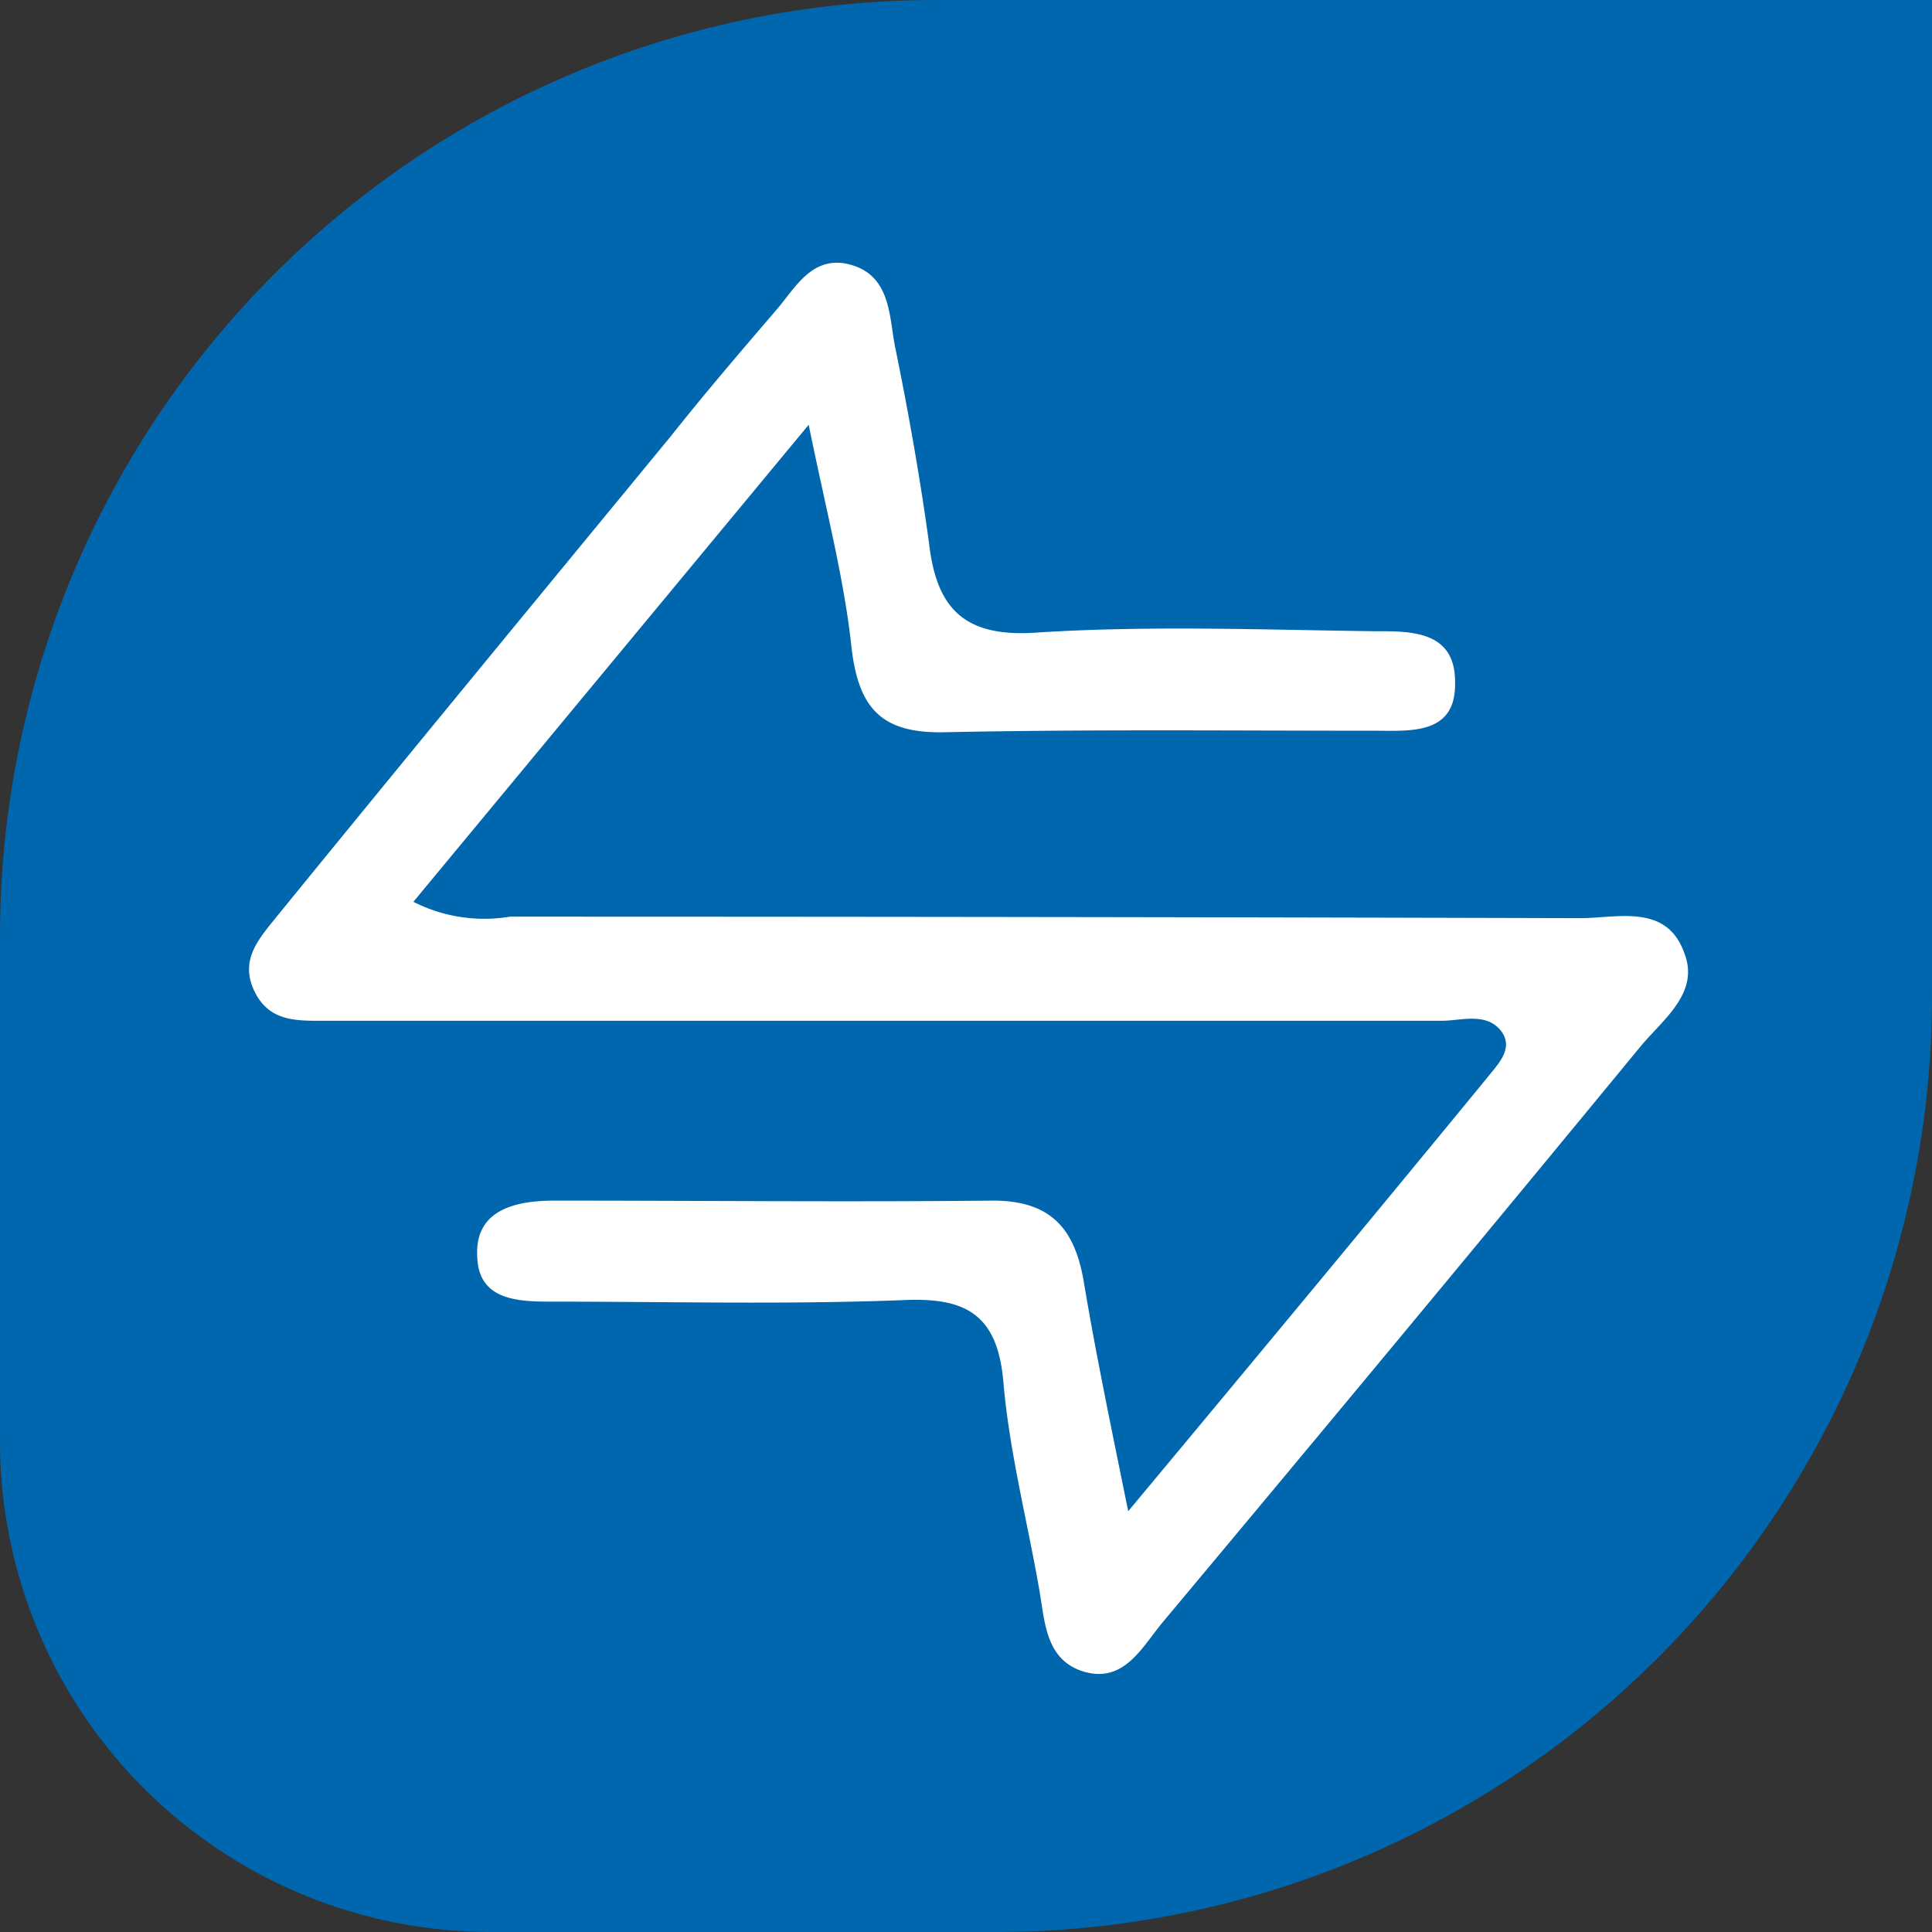
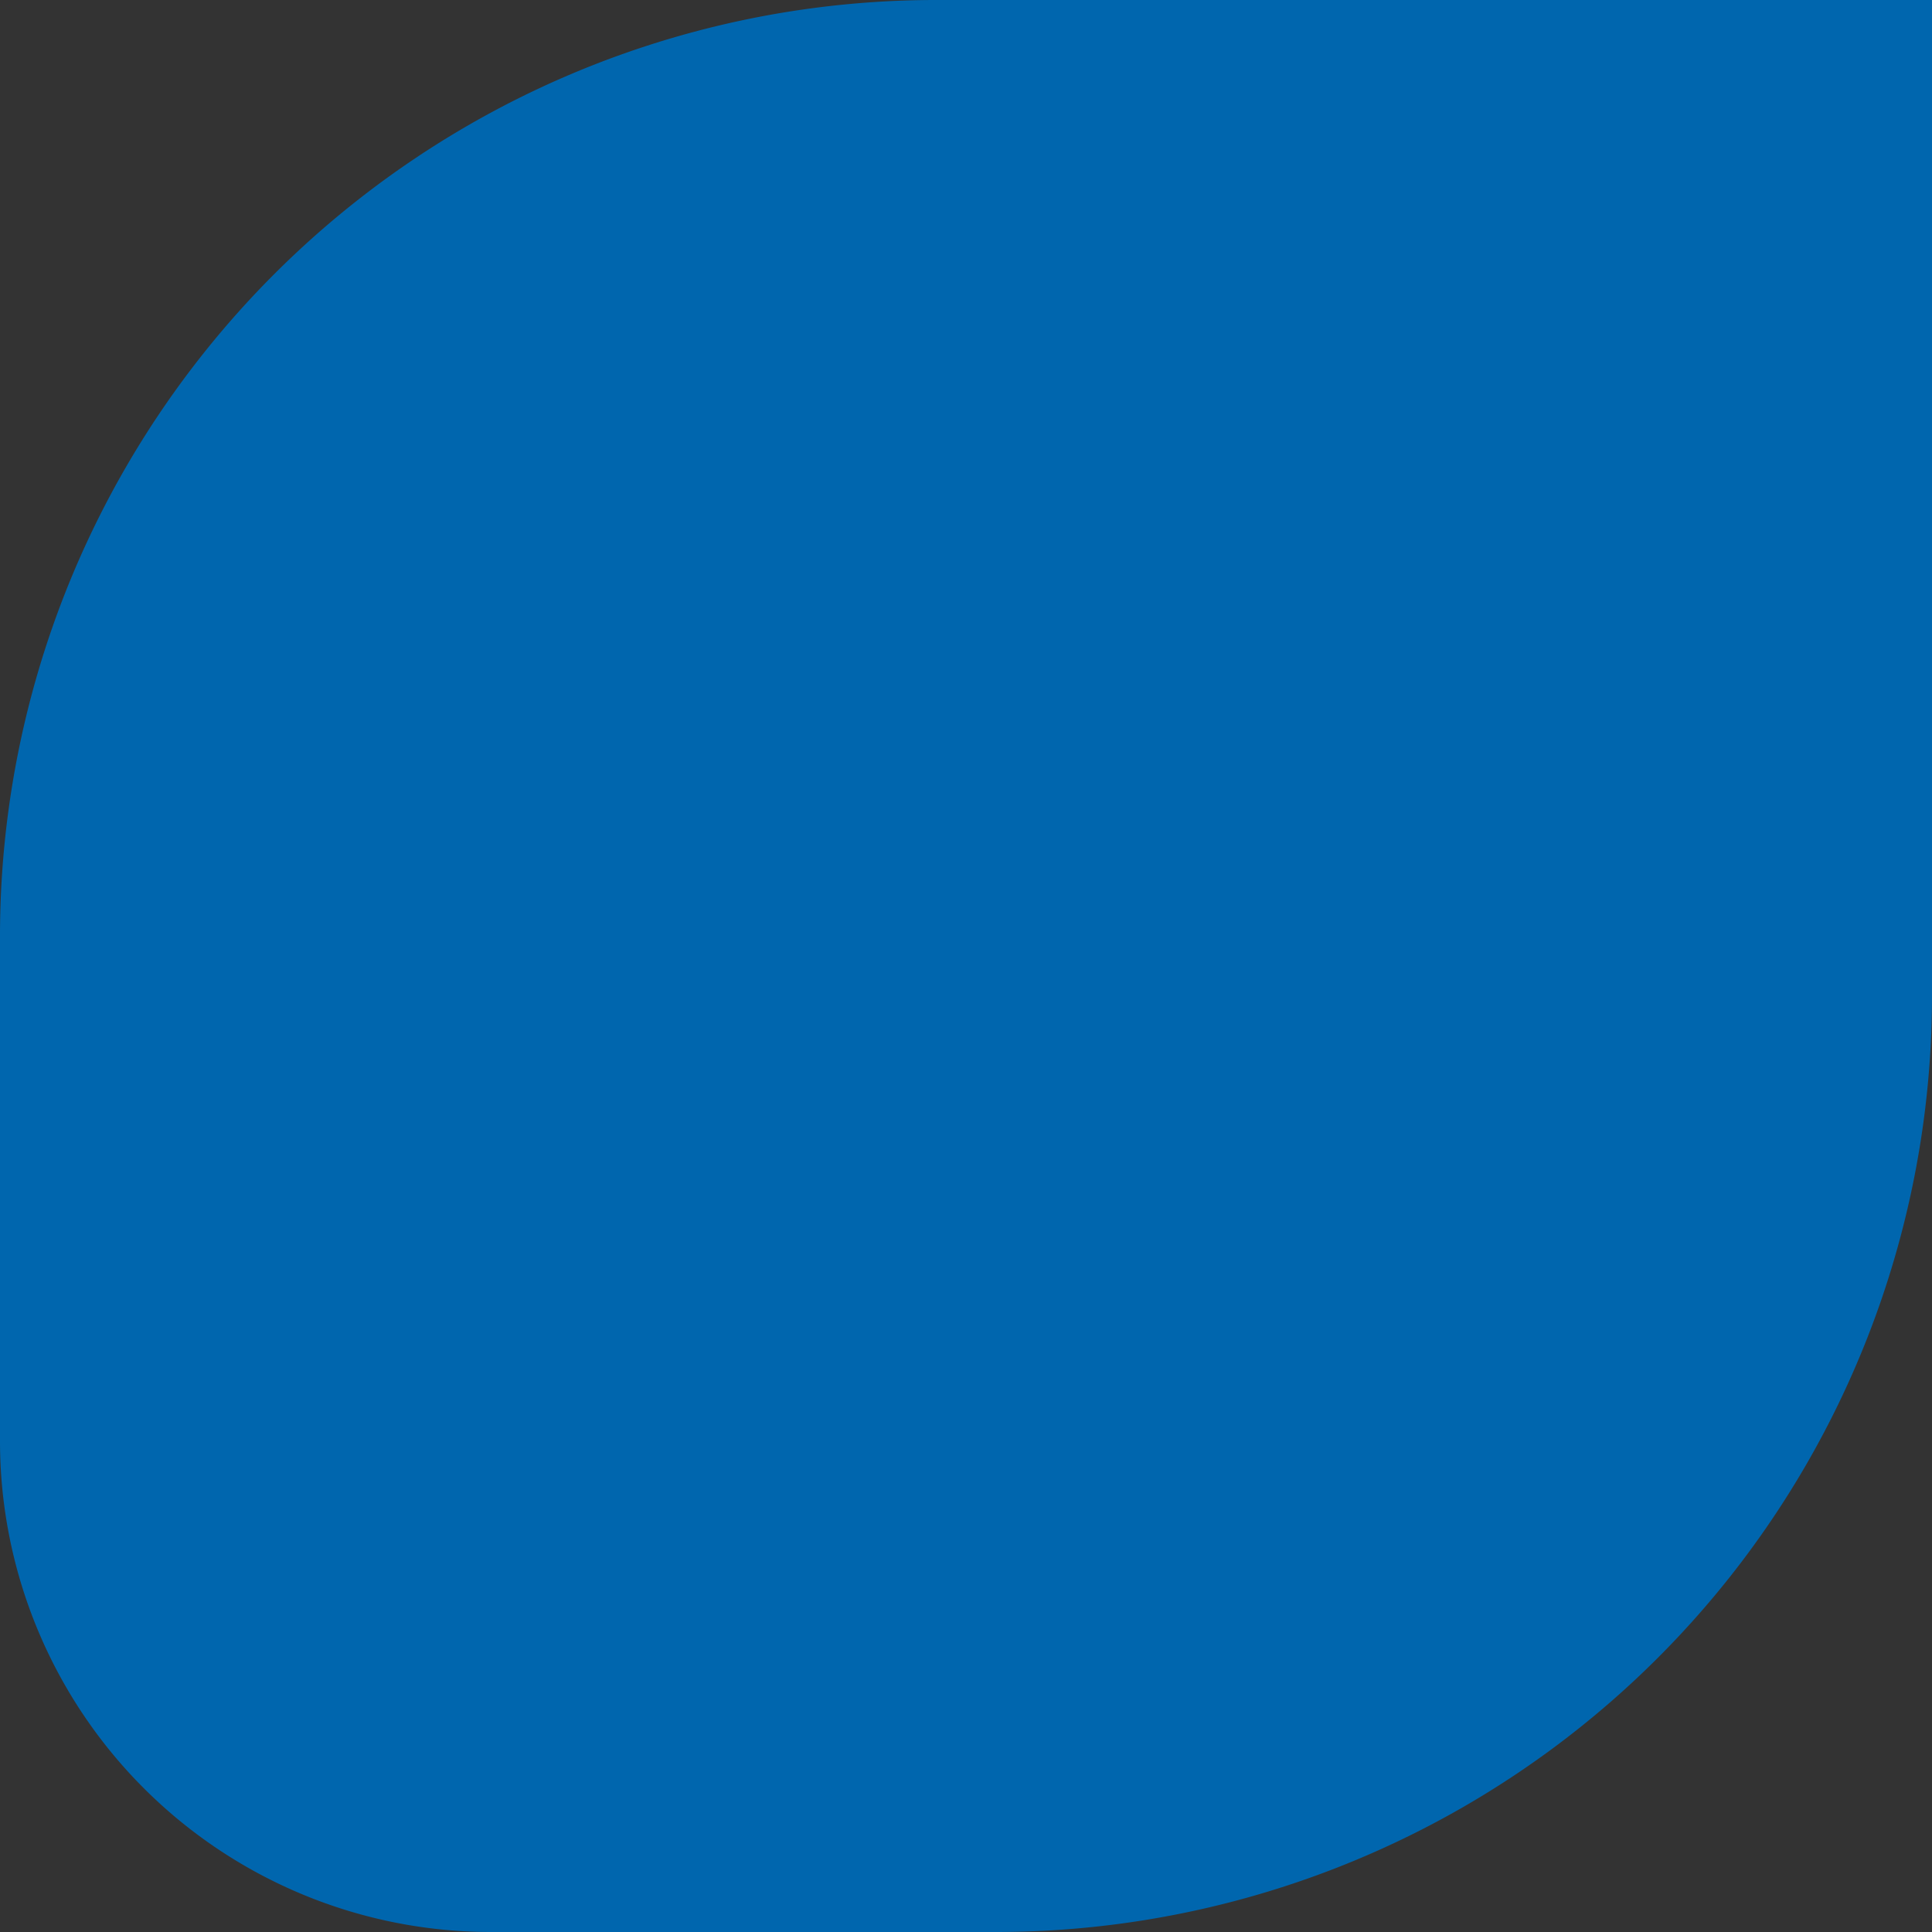
<svg xmlns="http://www.w3.org/2000/svg" id="Component_11_5" width="71" height="71" viewBox="0 0 71 71">
  <rect x="0" y="0" width="71" height="71" fill="#333333" stroke="none" />
  <path id="Rectangle_3" d="M34.408,0H71V36.592A34.4,34.4,0,0,1,36.592,71H18.023A18.041,18.041,0,0,1,0,52.977V34.408A34.4,34.4,0,0,1,34.408,0Z" transform="translate(0)" fill="#0066ae" />
  <g id="Group_4" transform="translate(9.153 9.656)">
    <g id="Group_3" transform="translate(0 0)">
-       <path id="Path_40" d="M20.41,6.153,5.882,23.684a5.754,5.754,0,0,0,3.55.546q19.662,0,39.323.055c1.365,0,3.168-.546,3.823,1.256.6,1.475-.765,2.458-1.584,3.441q-8.766,10.65-17.586,21.191c-.765.928-1.42,2.239-2.895,1.8-1.42-.437-1.42-1.857-1.638-3.058-.437-2.512-1.092-5.025-1.311-7.592-.218-2.512-1.42-3.113-3.714-3-4.26.164-8.52.055-12.78.055-1.256,0-2.785,0-2.84-1.638-.109-1.748,1.42-2.075,2.84-2.075,5.352,0,10.759.055,16.112,0,2.13,0,3,1.038,3.332,2.949.437,2.622.983,5.243,1.638,8.465,4.642-5.571,8.9-10.7,13.162-15.893.382-.492,1.038-1.092.546-1.748-.546-.71-1.475-.382-2.185-.382H2.66c-1.038,0-2.075.055-2.622-1.092S.2,25.049.858,24.23c4.806-5.9,9.667-11.8,14.473-17.641,1.256-1.584,2.567-3.113,3.878-4.642.71-.819,1.311-2.021,2.676-1.693,1.529.382,1.475,1.857,1.693,3,.492,2.4.928,4.861,1.256,7.264.273,2.348,1.256,3.441,3.878,3.277,4.151-.273,8.3-.109,12.452-.055,1.311,0,3-.055,3,1.857.055,1.966-1.638,1.8-2.949,1.8-5.243,0-10.541-.055-15.784.055-2.294.055-3.168-.819-3.441-3.058C21.721,11.833,21.065,9.375,20.41,6.153Z" transform="translate(0.156 -0.199)" fill="#fff" />
-     </g>
+       </g>
  </g>
</svg>